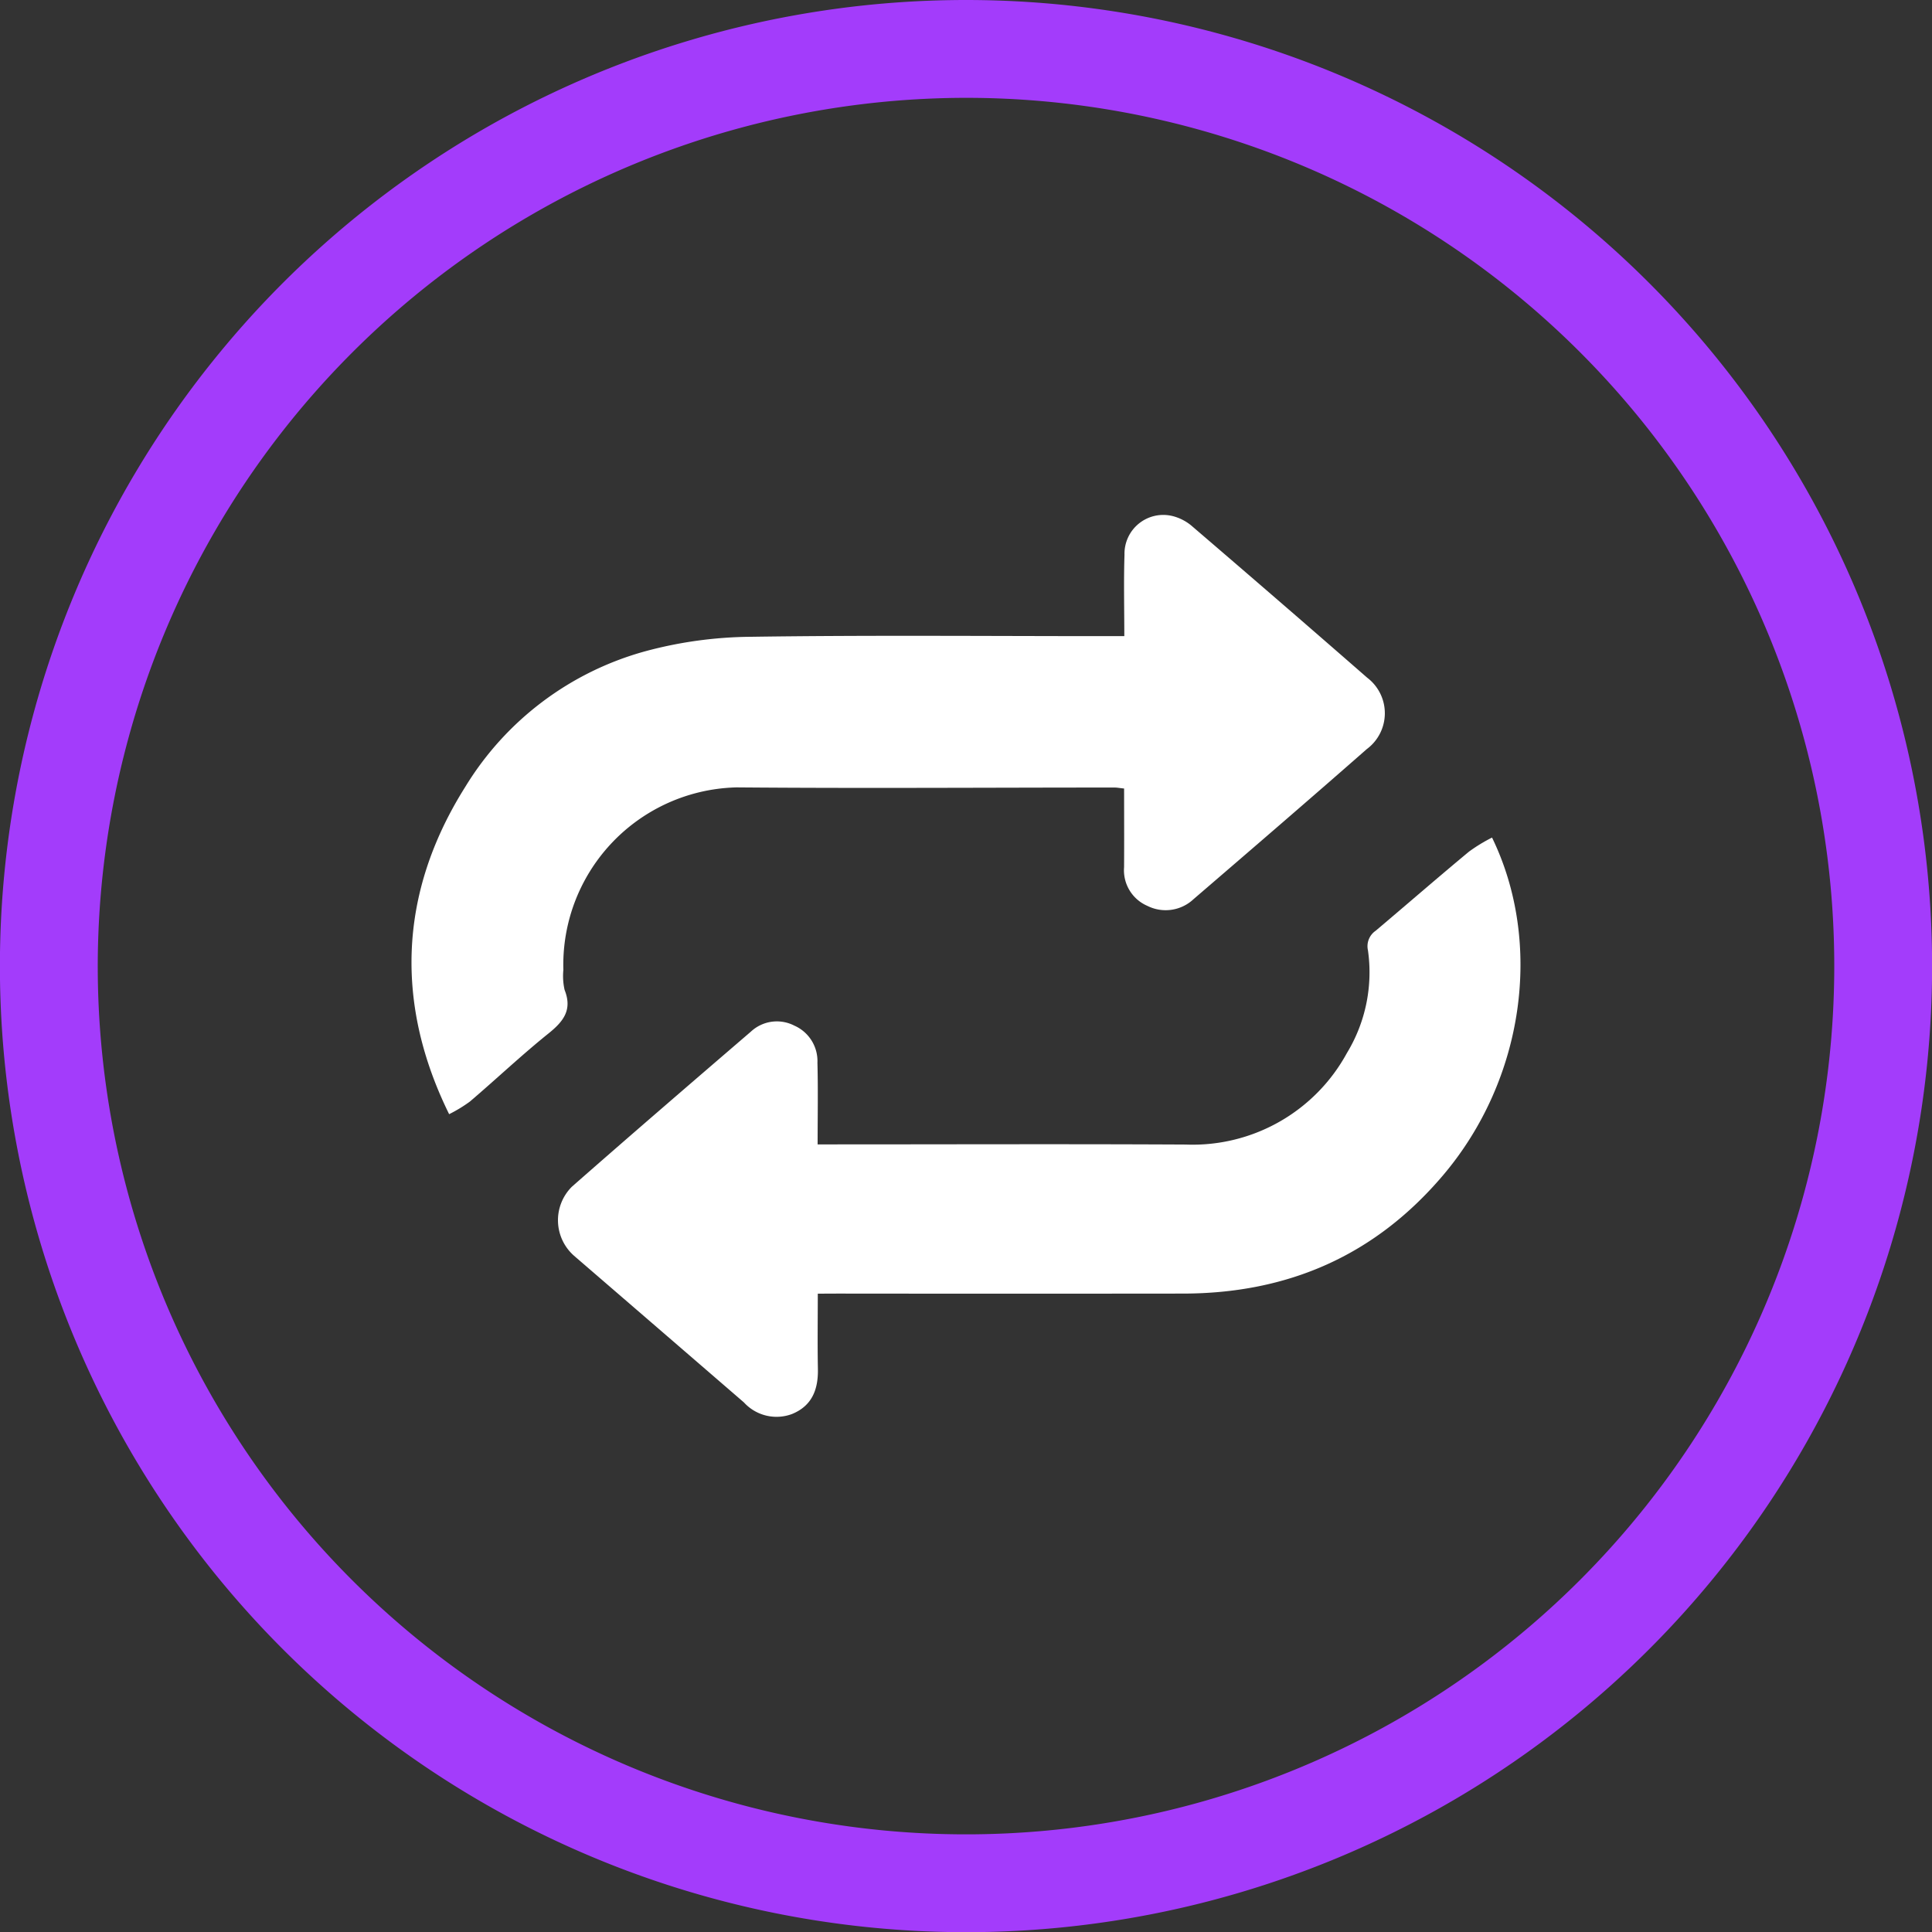
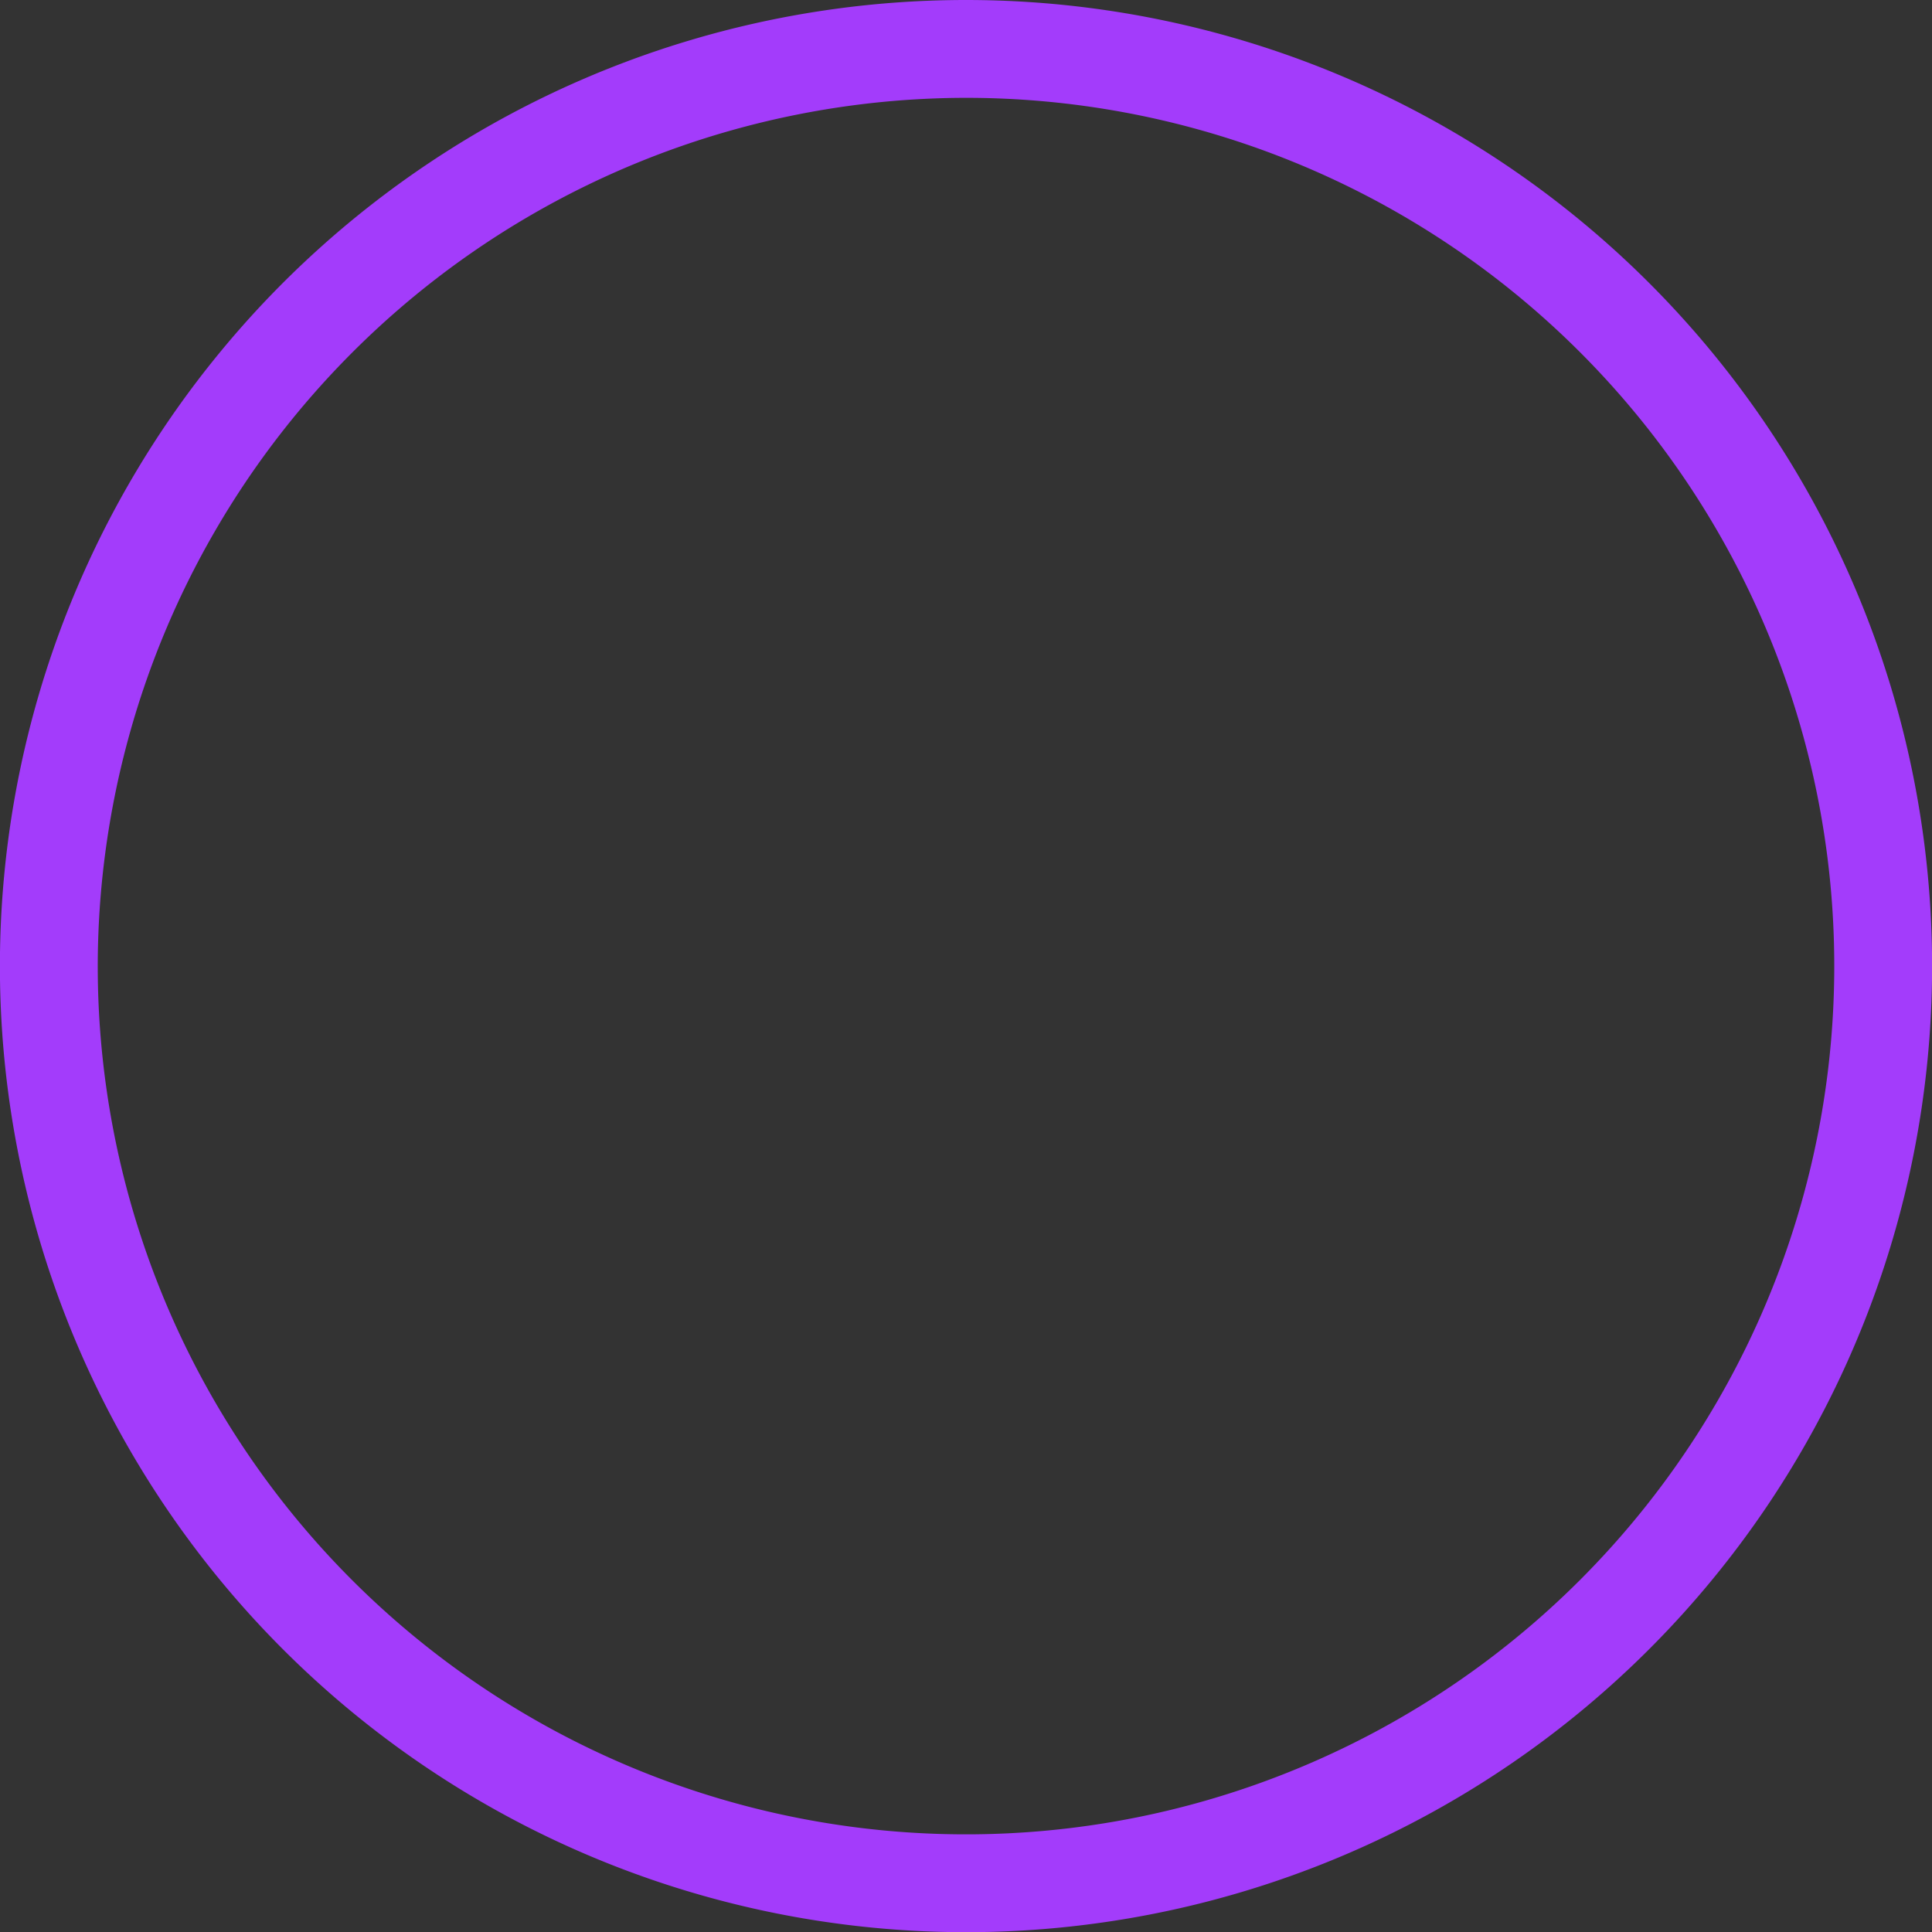
<svg xmlns="http://www.w3.org/2000/svg" id="Ebene_1" data-name="Ebene 1" viewBox="0 0 157.985 158">
  <rect x="0" y="0" width="157.985" height="158" fill="#333333" stroke="none" />
  <defs>
    <style>.cls-1{fill:#a33cfb;}.cls-2{fill:#fff;}</style>
  </defs>
  <title>_icons</title>
  <path class="cls-1" d="M78.993,8a71,71,0,1,1-71,71,71.08,71.08,0,0,1,71-71m0-8a79,79,0,1,0,79,79,79,79,0,0,0-79-79Z" />
-   <path class="cls-2" d="M91.921,64.48c-.373-.04-.579-.081-.785-.081-10.3,0-20.608.075-30.911-.012A14.517,14.517,0,0,0,46.068,79.31a5.151,5.151,0,0,0,.1,1.635c.655,1.645-.1,2.589-1.335,3.579-2.2,1.769-4.259,3.722-6.412,5.556a11.6,11.6,0,0,1-1.694,1.029c-4.328-8.782-4.272-17.9,1.327-26.776A24.986,24.986,0,0,1,52.785,53.25a34.108,34.108,0,0,1,8.607-1.178c9.626-.141,19.255-.053,28.883-.053h1.663c0-2.3-.056-4.479.015-6.659A3.173,3.173,0,0,1,95.887,42.2a3.908,3.908,0,0,1,1.642.873q7.164,6.141,14.272,12.346a3.649,3.649,0,0,1-.034,5.836c-4.695,4.123-9.433,8.2-14.169,12.273a3.332,3.332,0,0,1-3.779.545,3.166,3.166,0,0,1-1.9-3.158C91.933,68.808,91.921,66.7,91.921,64.48Z" />
-   <path class="cls-2" d="M66.873,105.787c0,2.137-.03,4.15.009,6.162.032,1.672-.48,3.008-2.11,3.676a3.608,3.608,0,0,1-3.941-.947q-6.944-6-13.9-12a3.869,3.869,0,0,1-.168-5.635c4.85-4.264,9.746-8.476,14.642-12.686a3.114,3.114,0,0,1,3.539-.494,3.169,3.169,0,0,1,1.9,3.037c.058,2.183.015,4.368.015,6.68h1.228c9.625,0,19.251-.037,28.877.013a14.367,14.367,0,0,0,13.176-7.482,12.714,12.714,0,0,0,1.721-8.4,1.529,1.529,0,0,1,.63-1.6c2.548-2.15,5.064-4.339,7.629-6.468a13.367,13.367,0,0,1,1.888-1.152c4.174,8.58,2.666,19.751-4.009,27.619-5.585,6.583-12.712,9.661-21.255,9.67q-14.122.016-28.245,0Z" />
</svg>